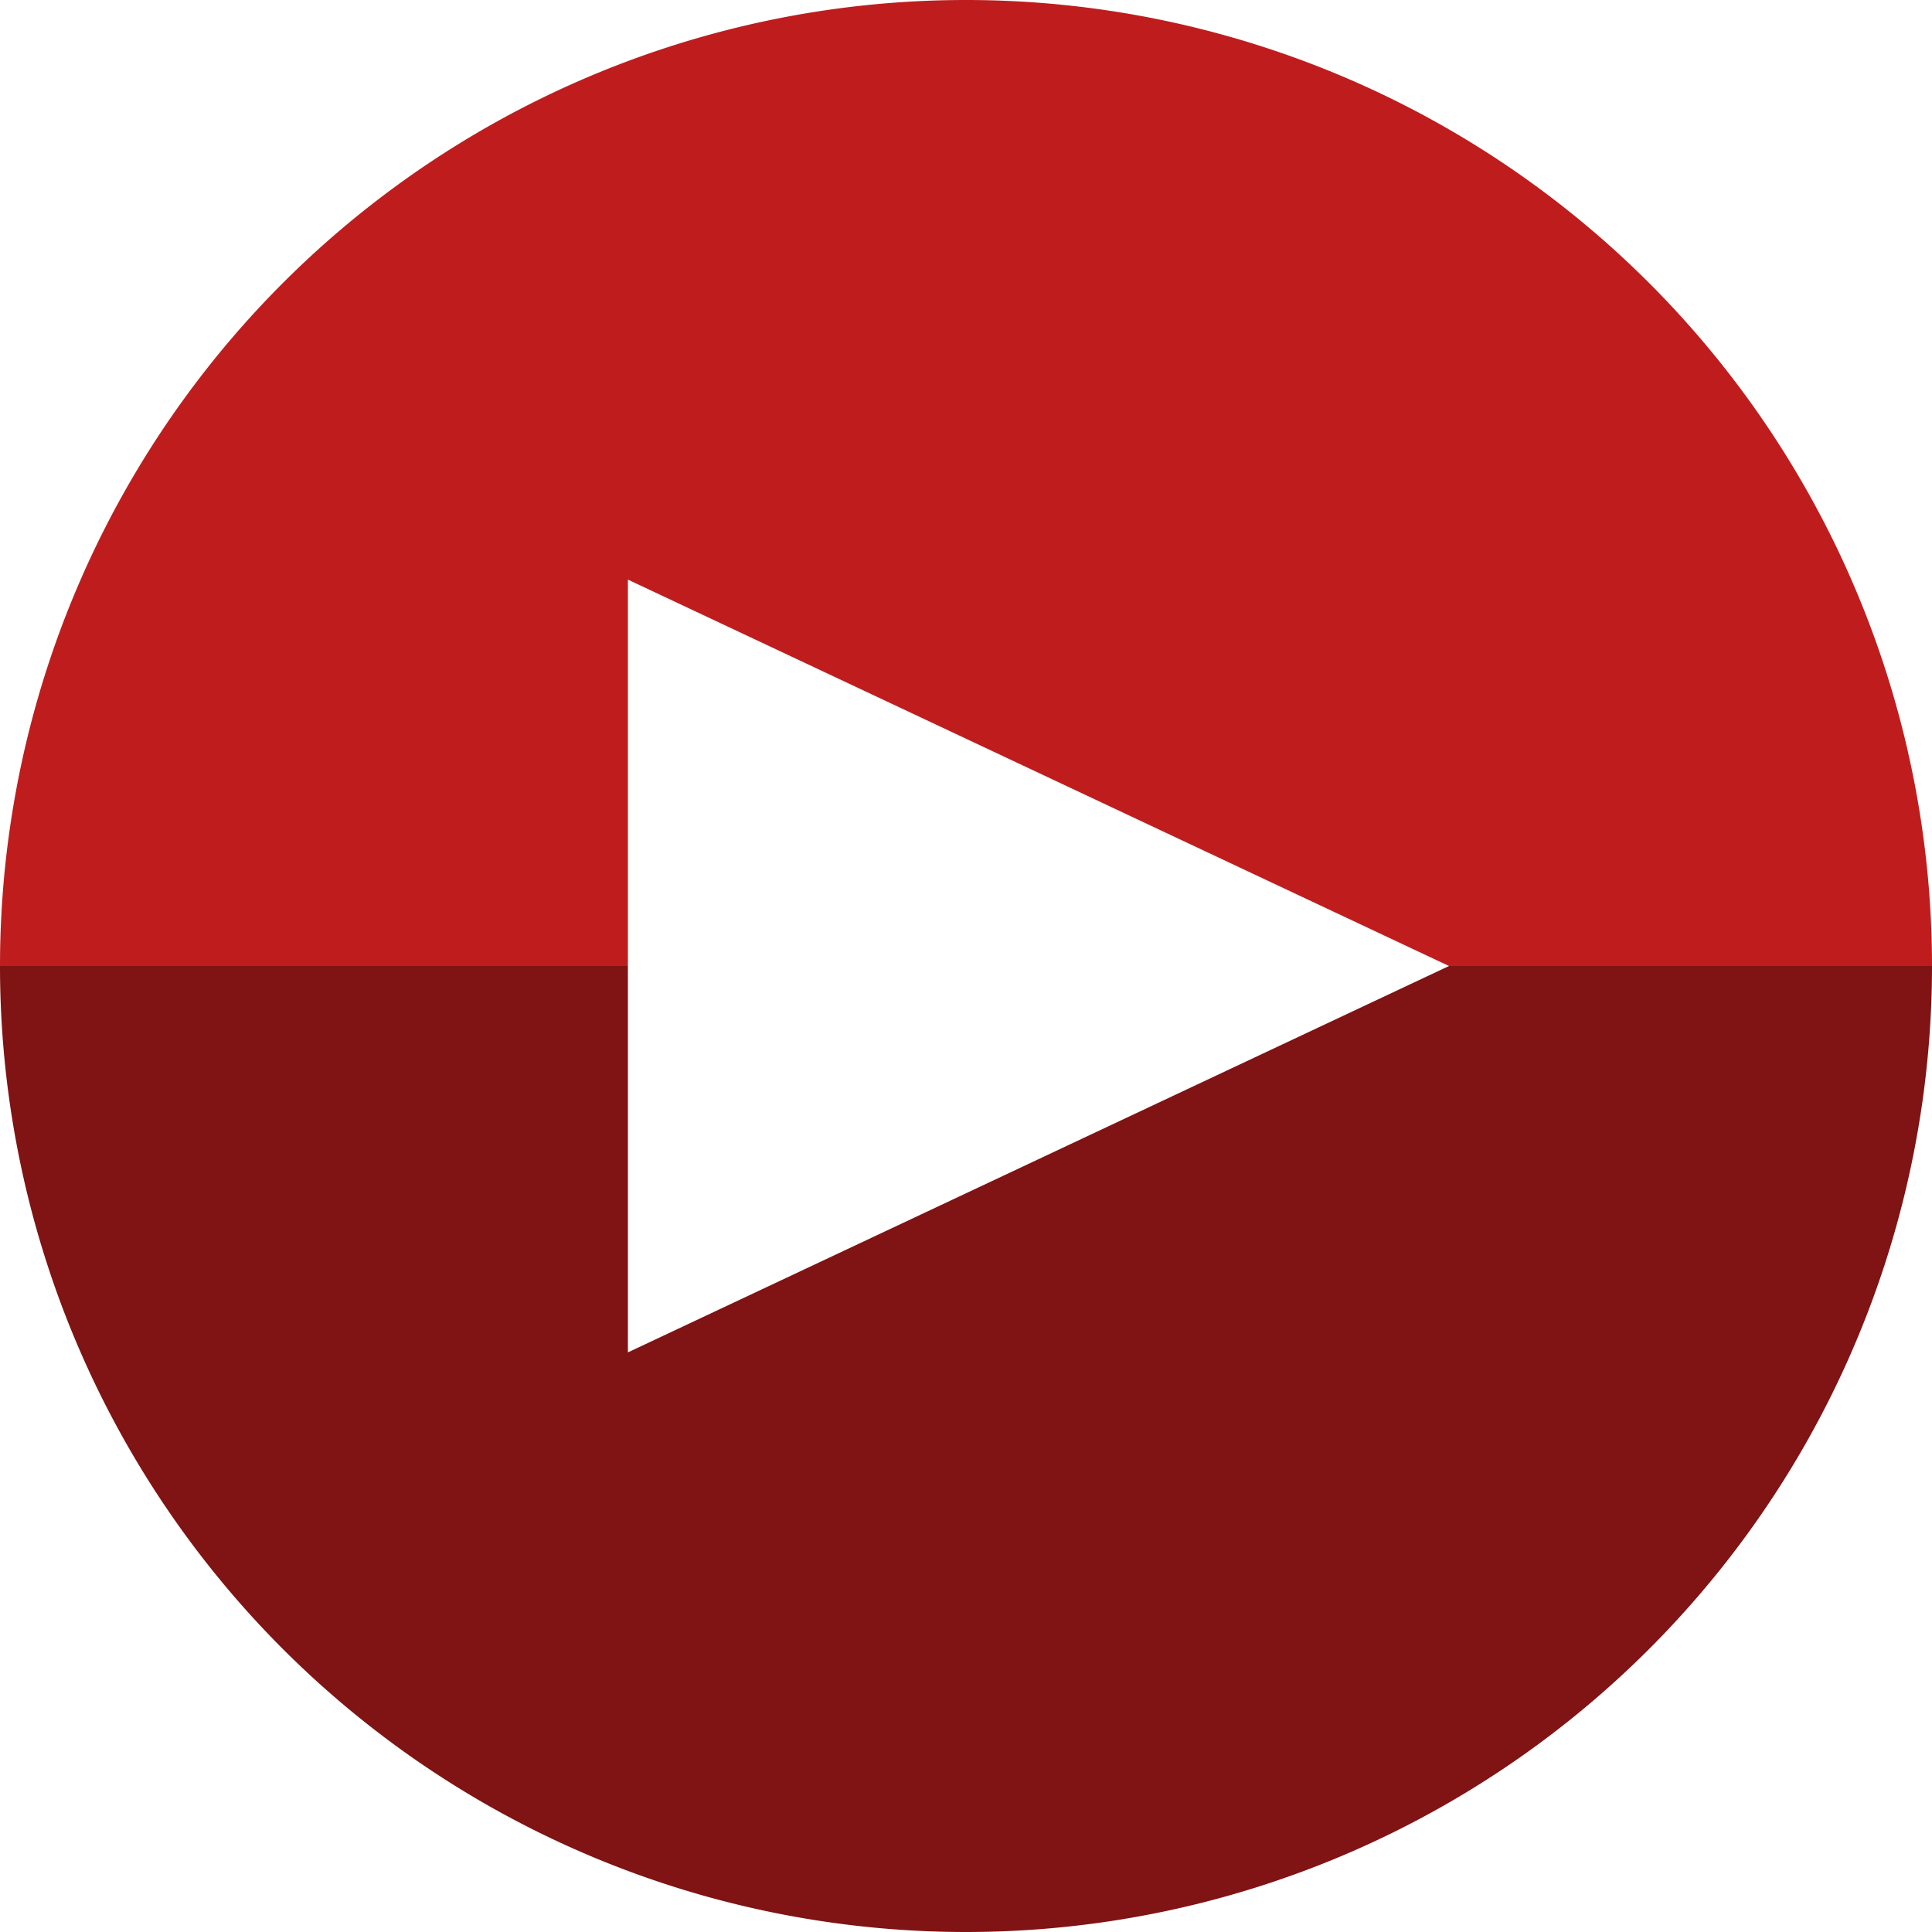
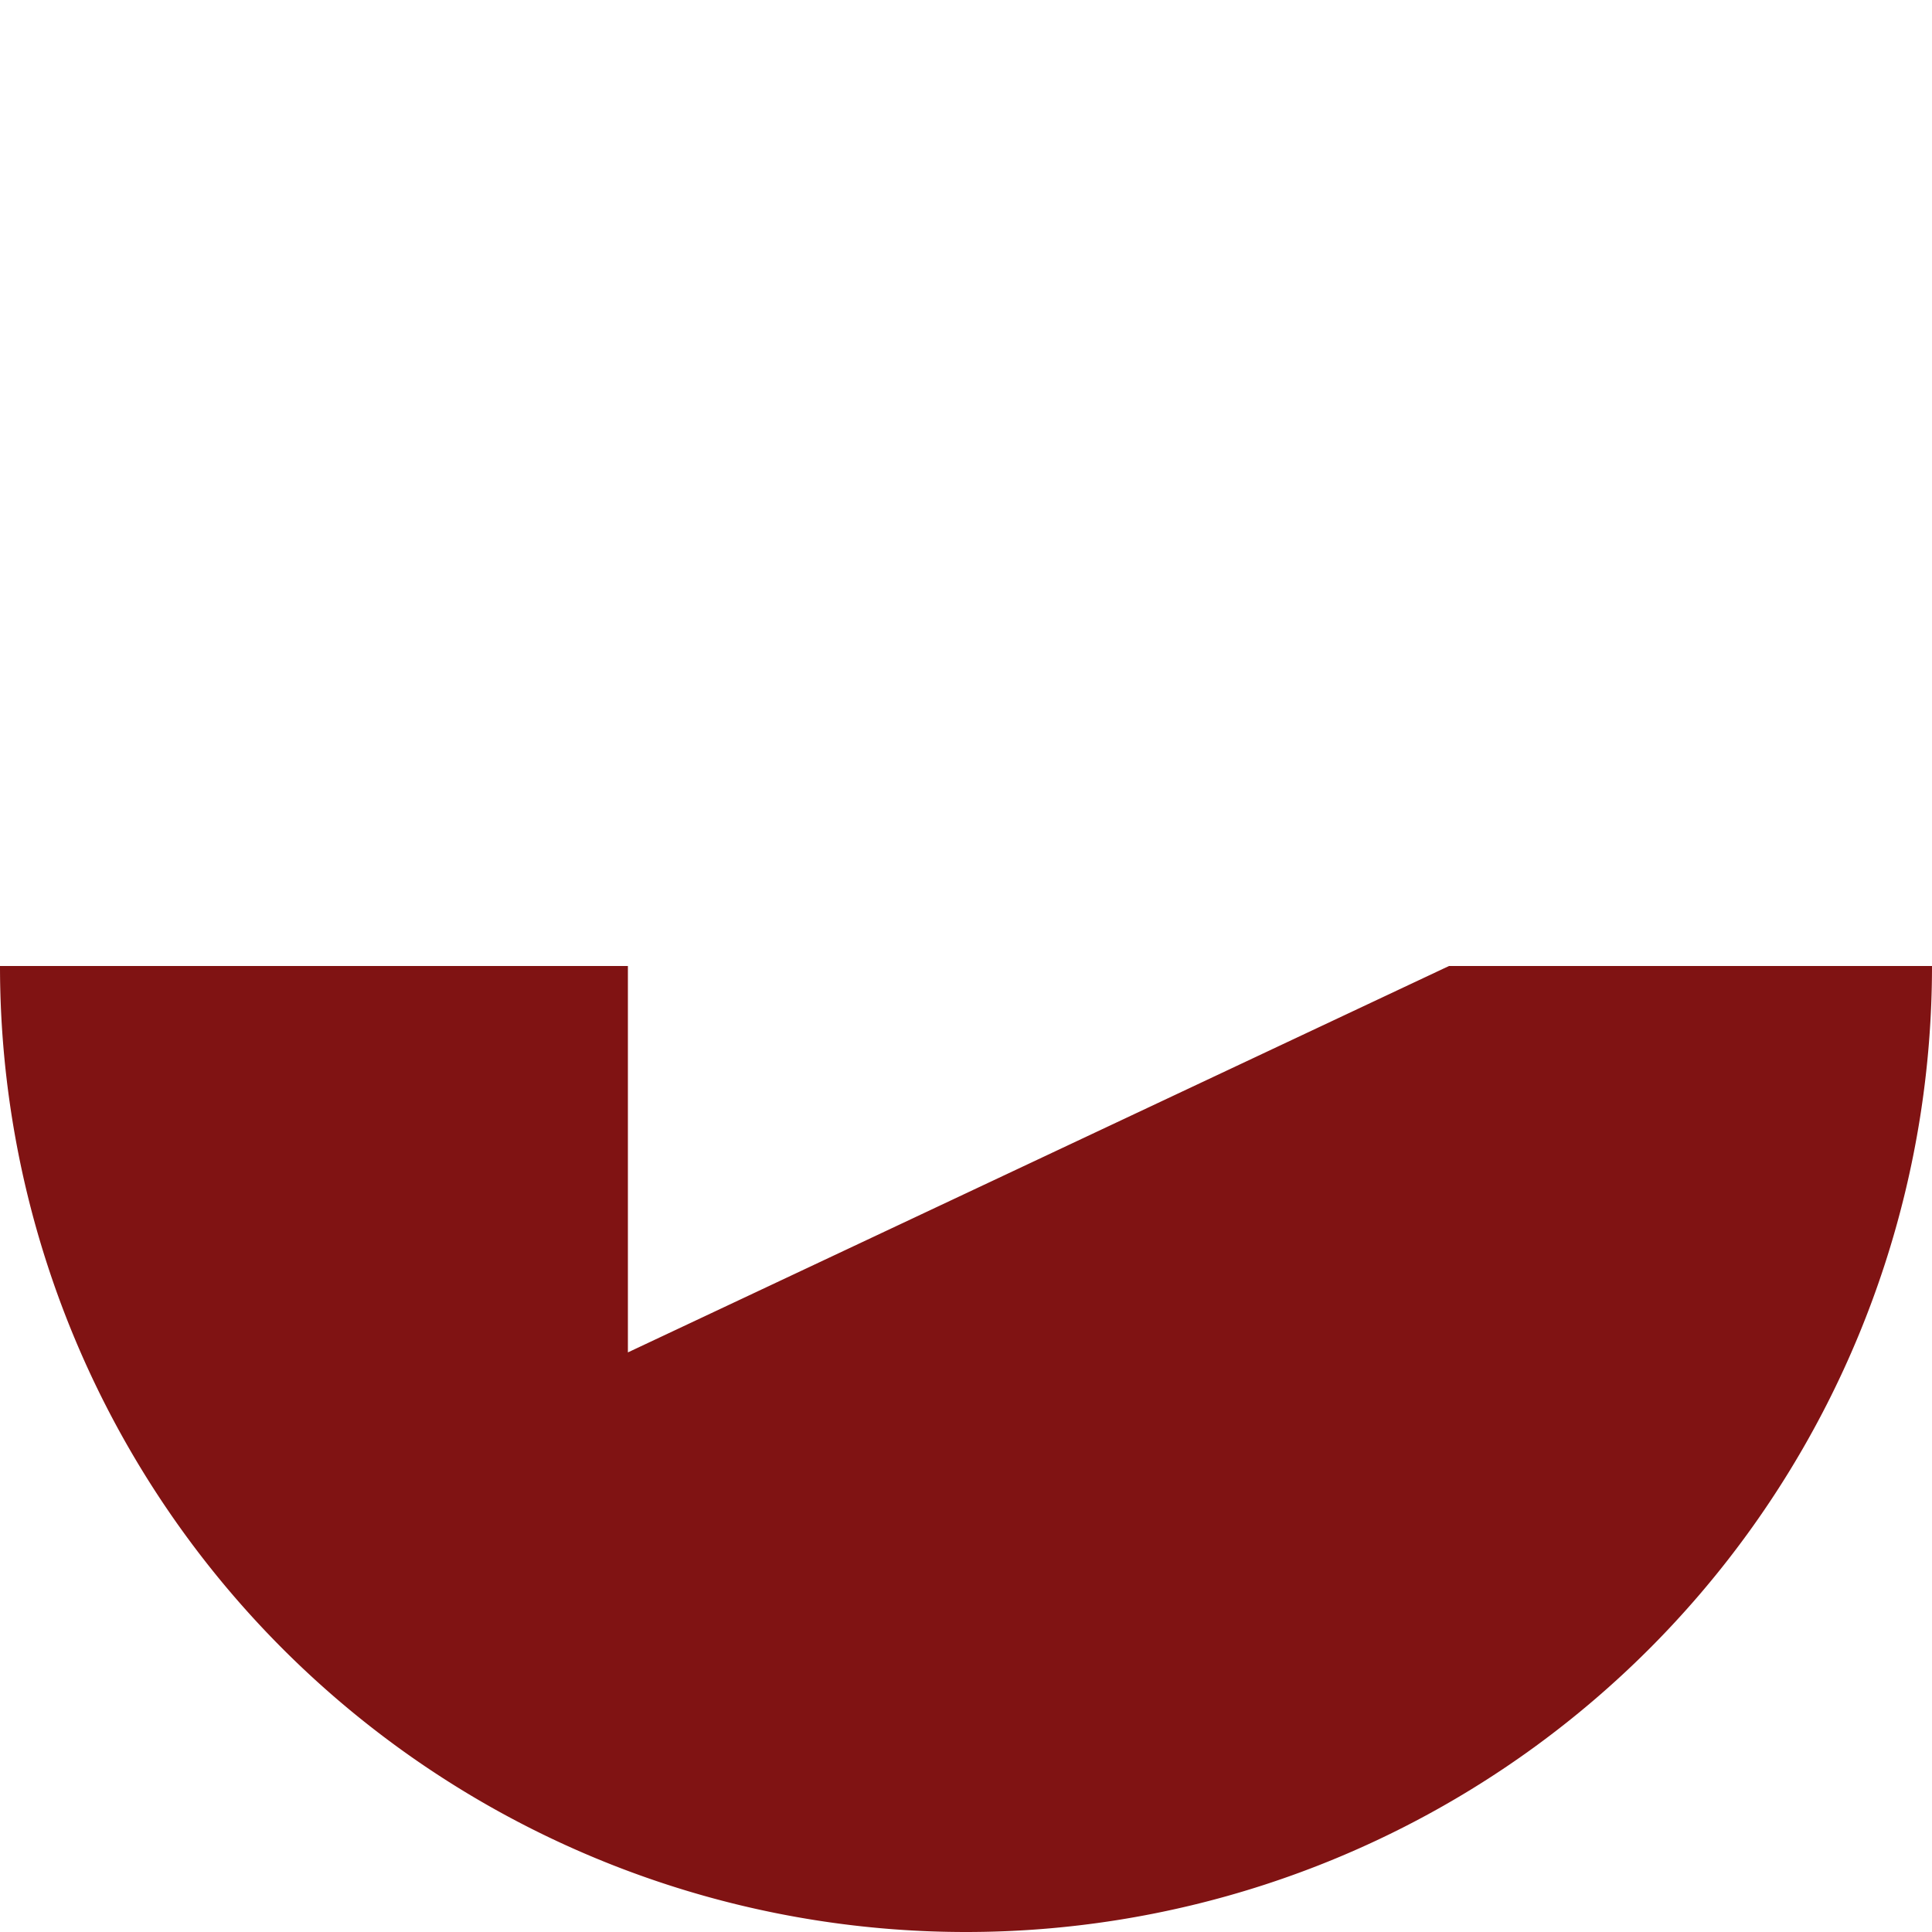
<svg xmlns="http://www.w3.org/2000/svg" aria-hidden="true" role="img" width="256" height="256" preserveAspectRatio="xMidYMid meet" viewBox="0 0 100 100">
-   <path fill="#BF1D1D" d="M0 50l32.5 0l0-20l42.5 20l25 0a50 50 0 0 0-100 0Z" />
  <path fill="#801313" d="M0 50l32.5 0l0 20l42.5-20l25 0a50 50 0 0 1-100 0Z" />
</svg>